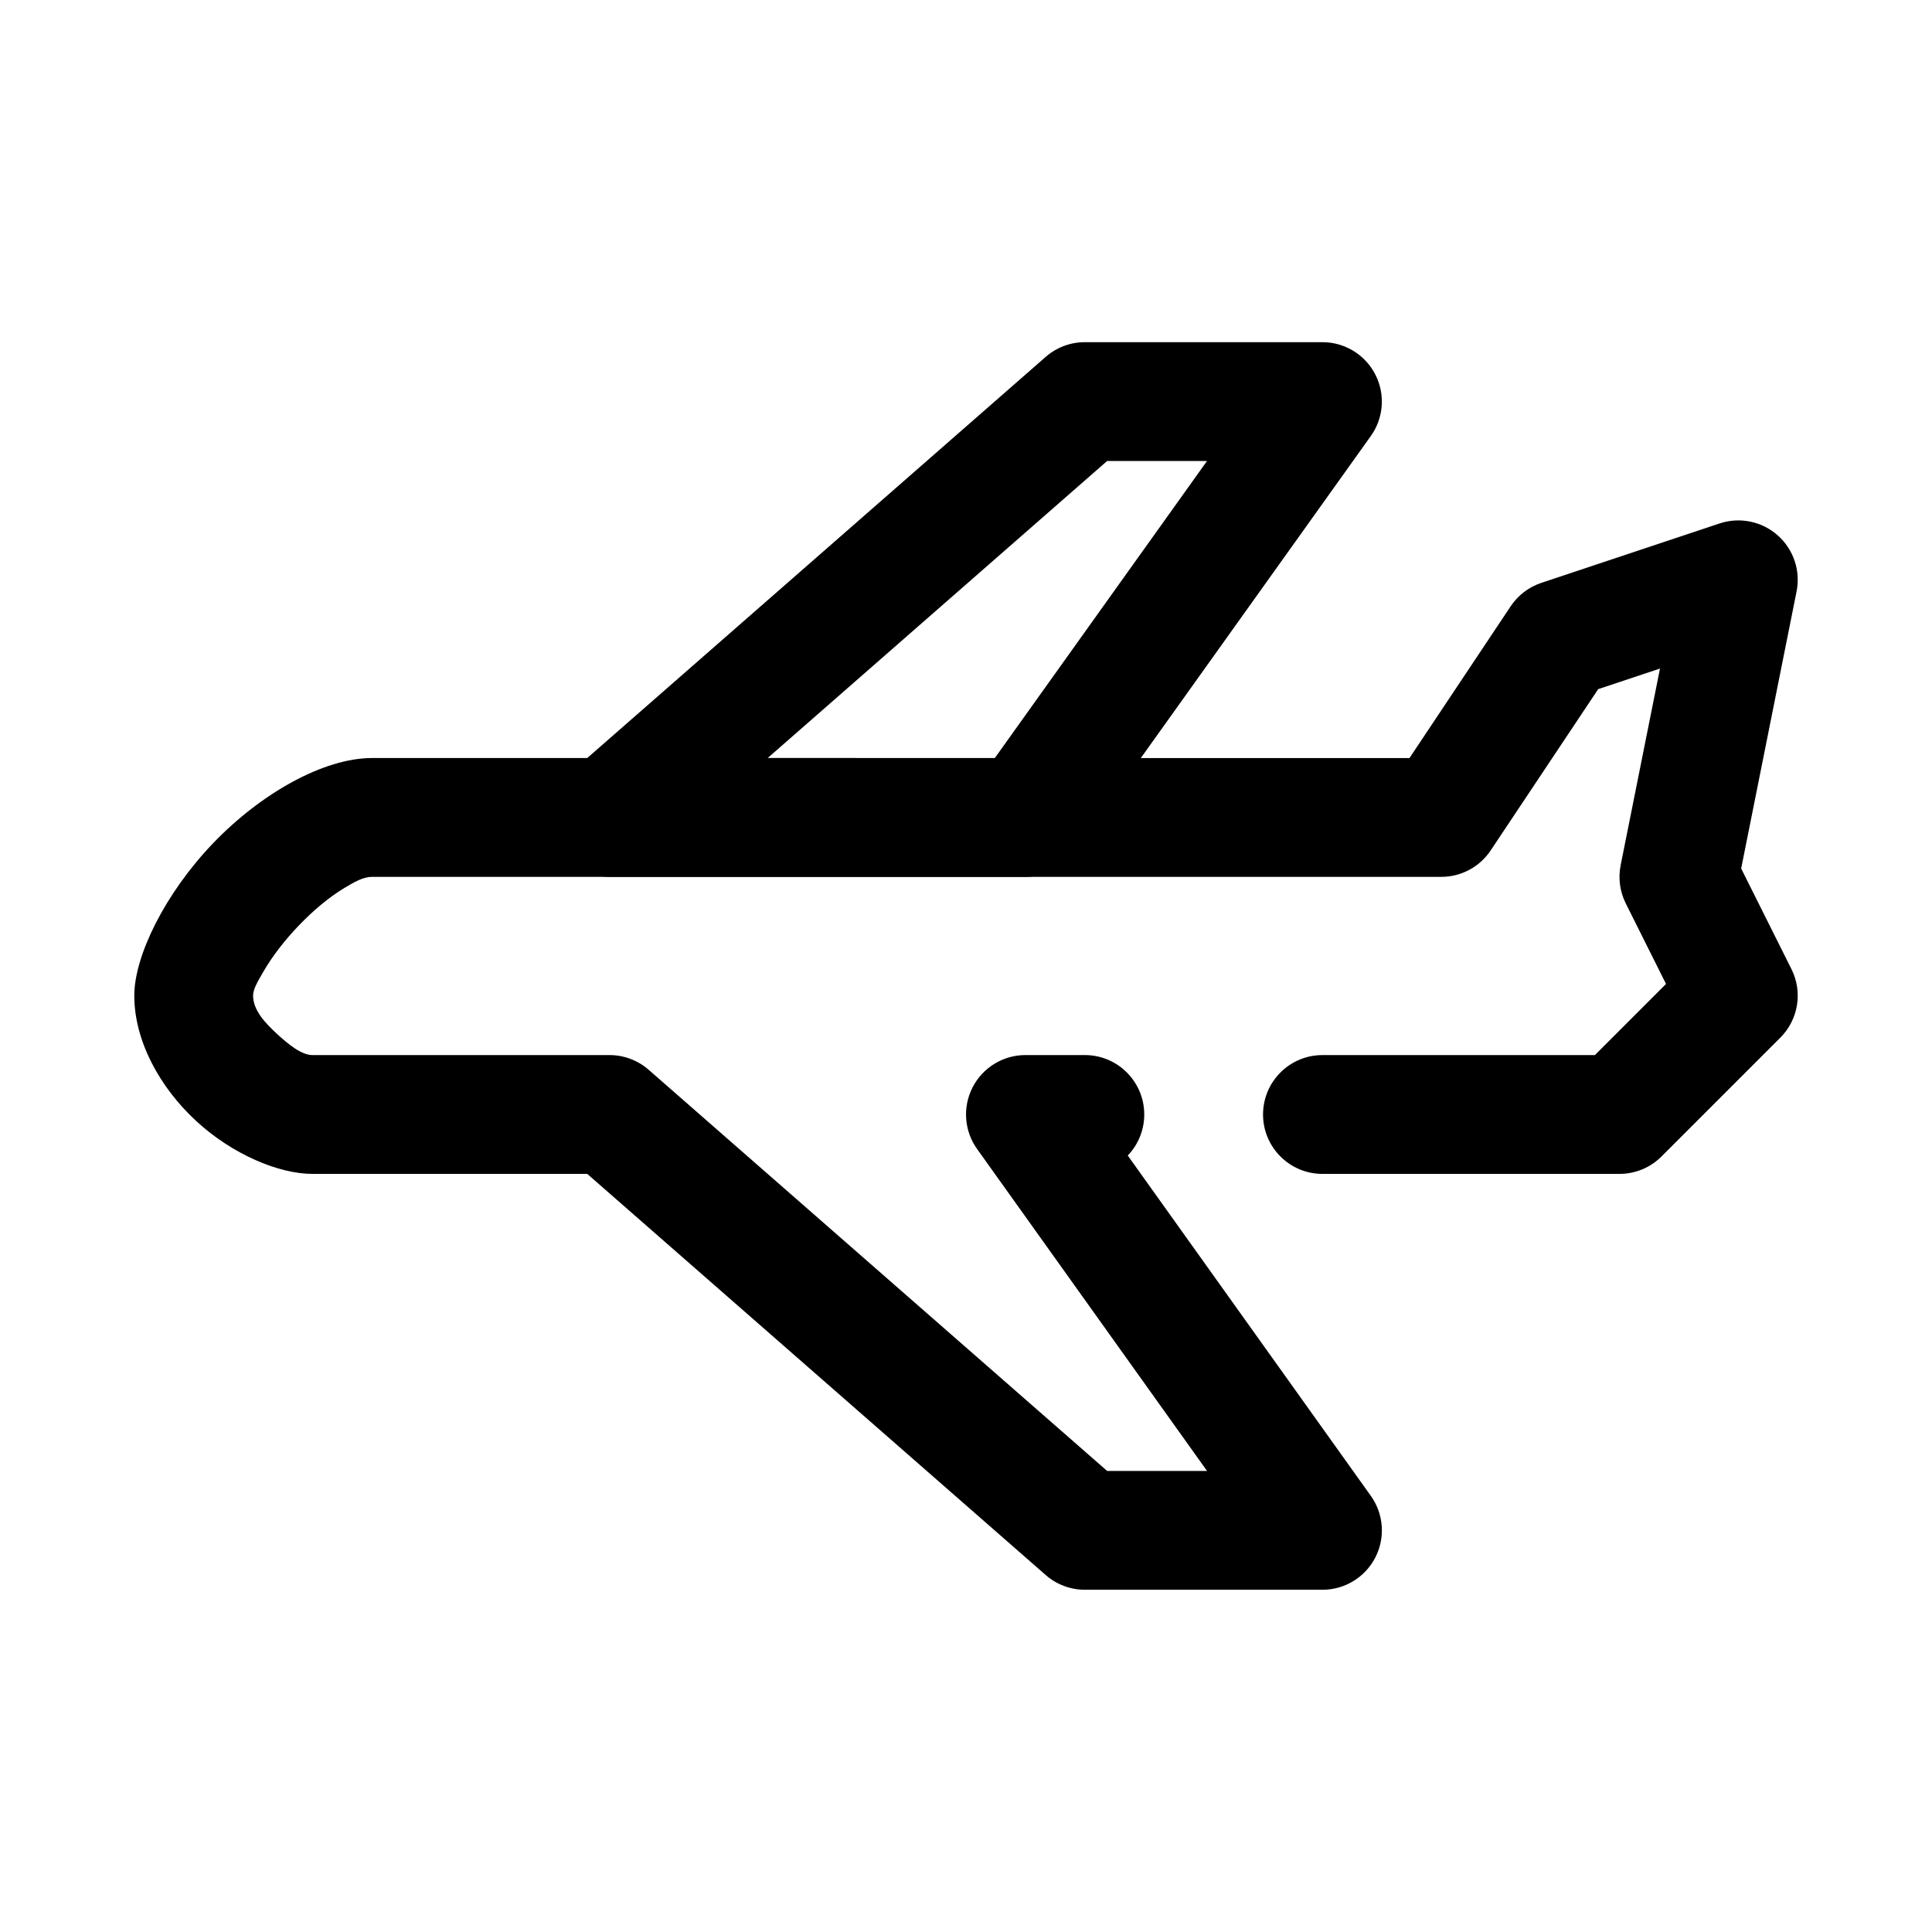
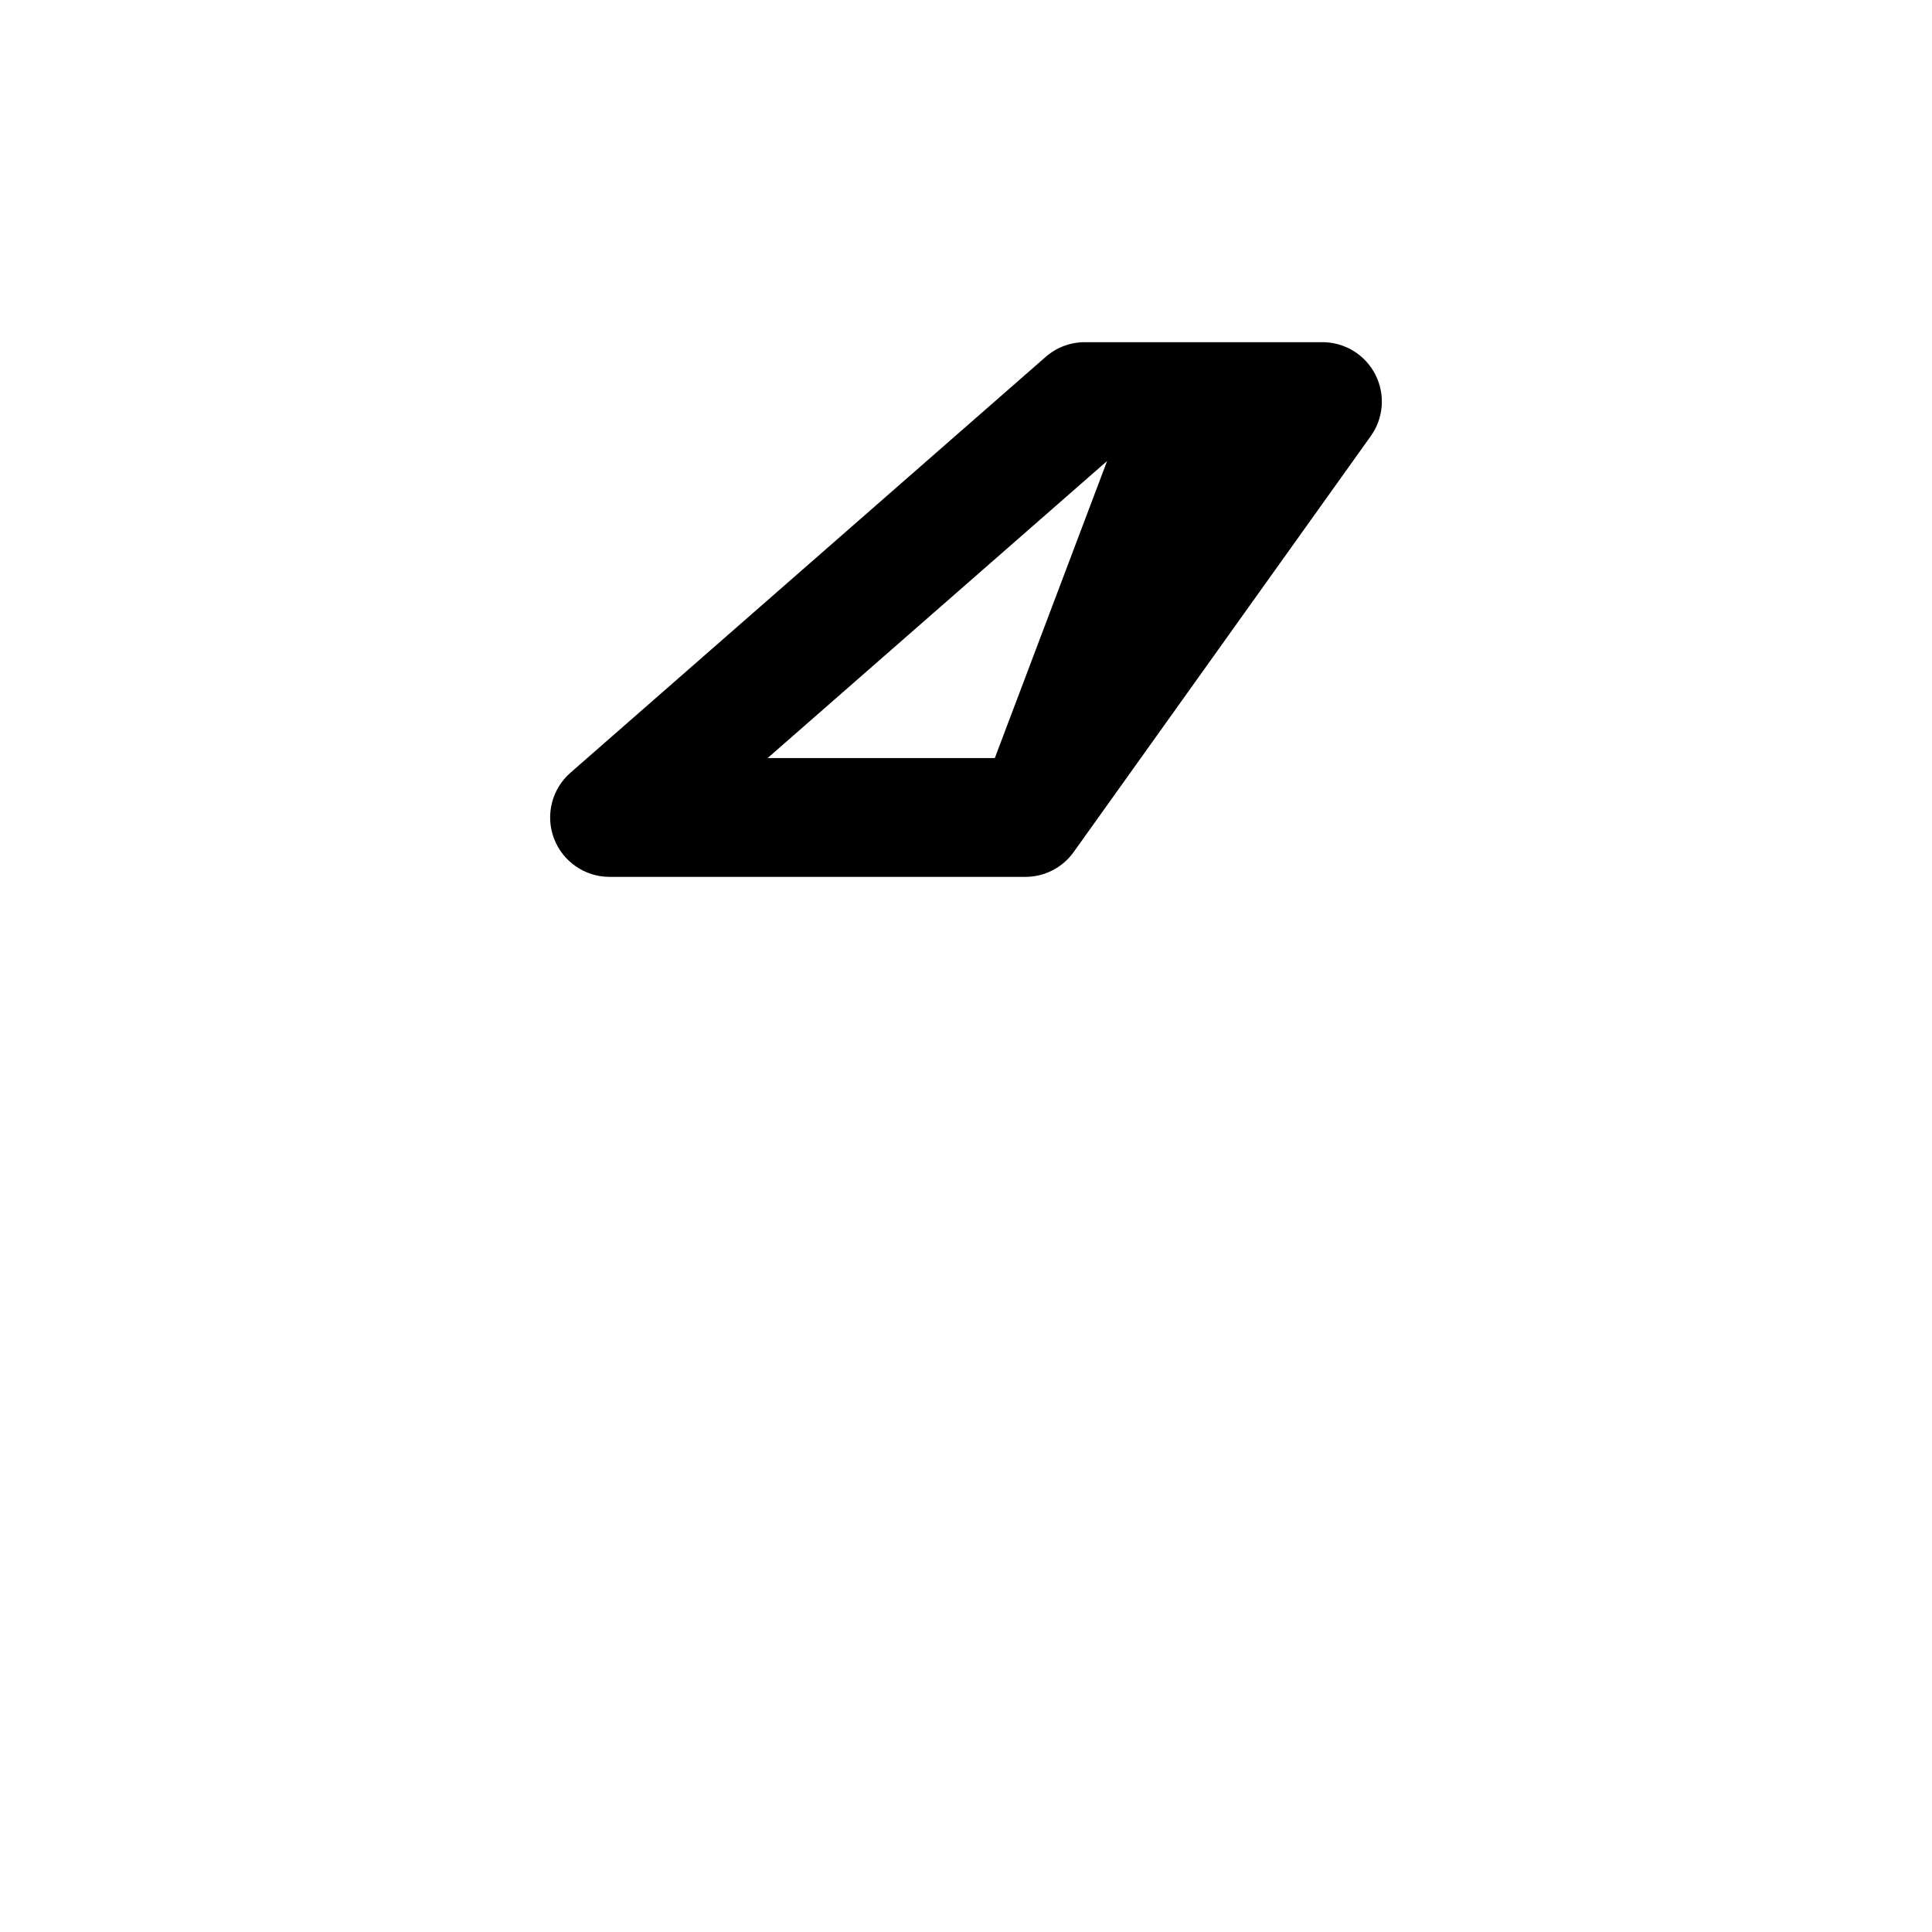
<svg xmlns="http://www.w3.org/2000/svg" fill="#000000" width="800px" height="800px" version="1.1" viewBox="144 144 512 512">
  <g fill-rule="evenodd">
-     <path d="m517.53 344.89 26.812-40.219c1.945-2.914 4.801-5.102 8.125-6.203l47.23-15.742c5.32-1.781 11.188-0.586 15.398 3.133 4.203 3.707 6.117 9.383 5.016 14.883l-14.684 73.426 13.328 26.66c3.031 6.062 1.844 13.375-2.953 18.168l-31.488 31.488c-2.949 2.953-6.957 4.613-11.129 4.613h-78.723c-8.688 0-15.742-7.051-15.742-15.742s7.055-15.746 15.742-15.746h72.203l18.848-18.852-10.668-21.34c-1.566-3.129-2.039-6.691-1.355-10.125l10.426-52.121-16.375 5.457-28.488 42.734c-2.922 4.387-7.832 7.016-13.102 7.016h-283.39c-2.285 0-4.684 1.371-7.242 2.914-4.203 2.523-8.375 6.066-12.109 9.957-3.785 3.941-7.121 8.258-9.492 12.398-1.348 2.359-2.644 4.422-2.644 6.219 0 3.816 3.164 7.203 6.266 10.066 3.156 2.914 6.59 5.676 9.477 5.676h78.723c3.809 0 7.492 1.387 10.367 3.898l121.5 106.31h26.473l-60.938-85.316c-3.43-4.797-3.887-11.109-1.188-16.352 2.691-5.242 8.102-8.543 13.996-8.543h15.746c8.688 0 15.742 7.055 15.742 15.746 0 4.219-1.66 8.051-4.367 10.879l64.406 90.18c3.434 4.797 3.891 11.109 1.191 16.352-2.695 5.242-8.102 8.543-14 8.543h-62.973c-3.812 0-7.496-1.387-10.367-3.898l-121.5-106.31h-72.809c-8.855 0-21.145-5.094-30.816-14.004-9.707-8.957-16.414-21.293-16.414-33.227 0-10.59 8.203-27.184 20.906-40.422 12.715-13.25 29.332-22.555 42.07-22.555z" />
-     <path d="m415.74 376.38c5.086 0 9.855-2.457 12.809-6.598l78.719-110.21c3.434-4.793 3.891-11.109 1.191-16.352-2.695-5.242-8.102-8.539-14-8.539h-62.973c-3.812 0-7.496 1.383-10.367 3.894l-125.95 110.21c-4.938 4.324-6.676 11.242-4.371 17.383 2.309 6.141 8.18 10.211 14.738 10.211zm21.656-110.21-89.961 78.719h60.203l56.23-78.719z" />
+     <path d="m415.74 376.38c5.086 0 9.855-2.457 12.809-6.598l78.719-110.21c3.434-4.793 3.891-11.109 1.191-16.352-2.695-5.242-8.102-8.539-14-8.539h-62.973c-3.812 0-7.496 1.383-10.367 3.894l-125.95 110.21c-4.938 4.324-6.676 11.242-4.371 17.383 2.309 6.141 8.18 10.211 14.738 10.211zm21.656-110.21-89.961 78.719h60.203z" />
  </g>
</svg>